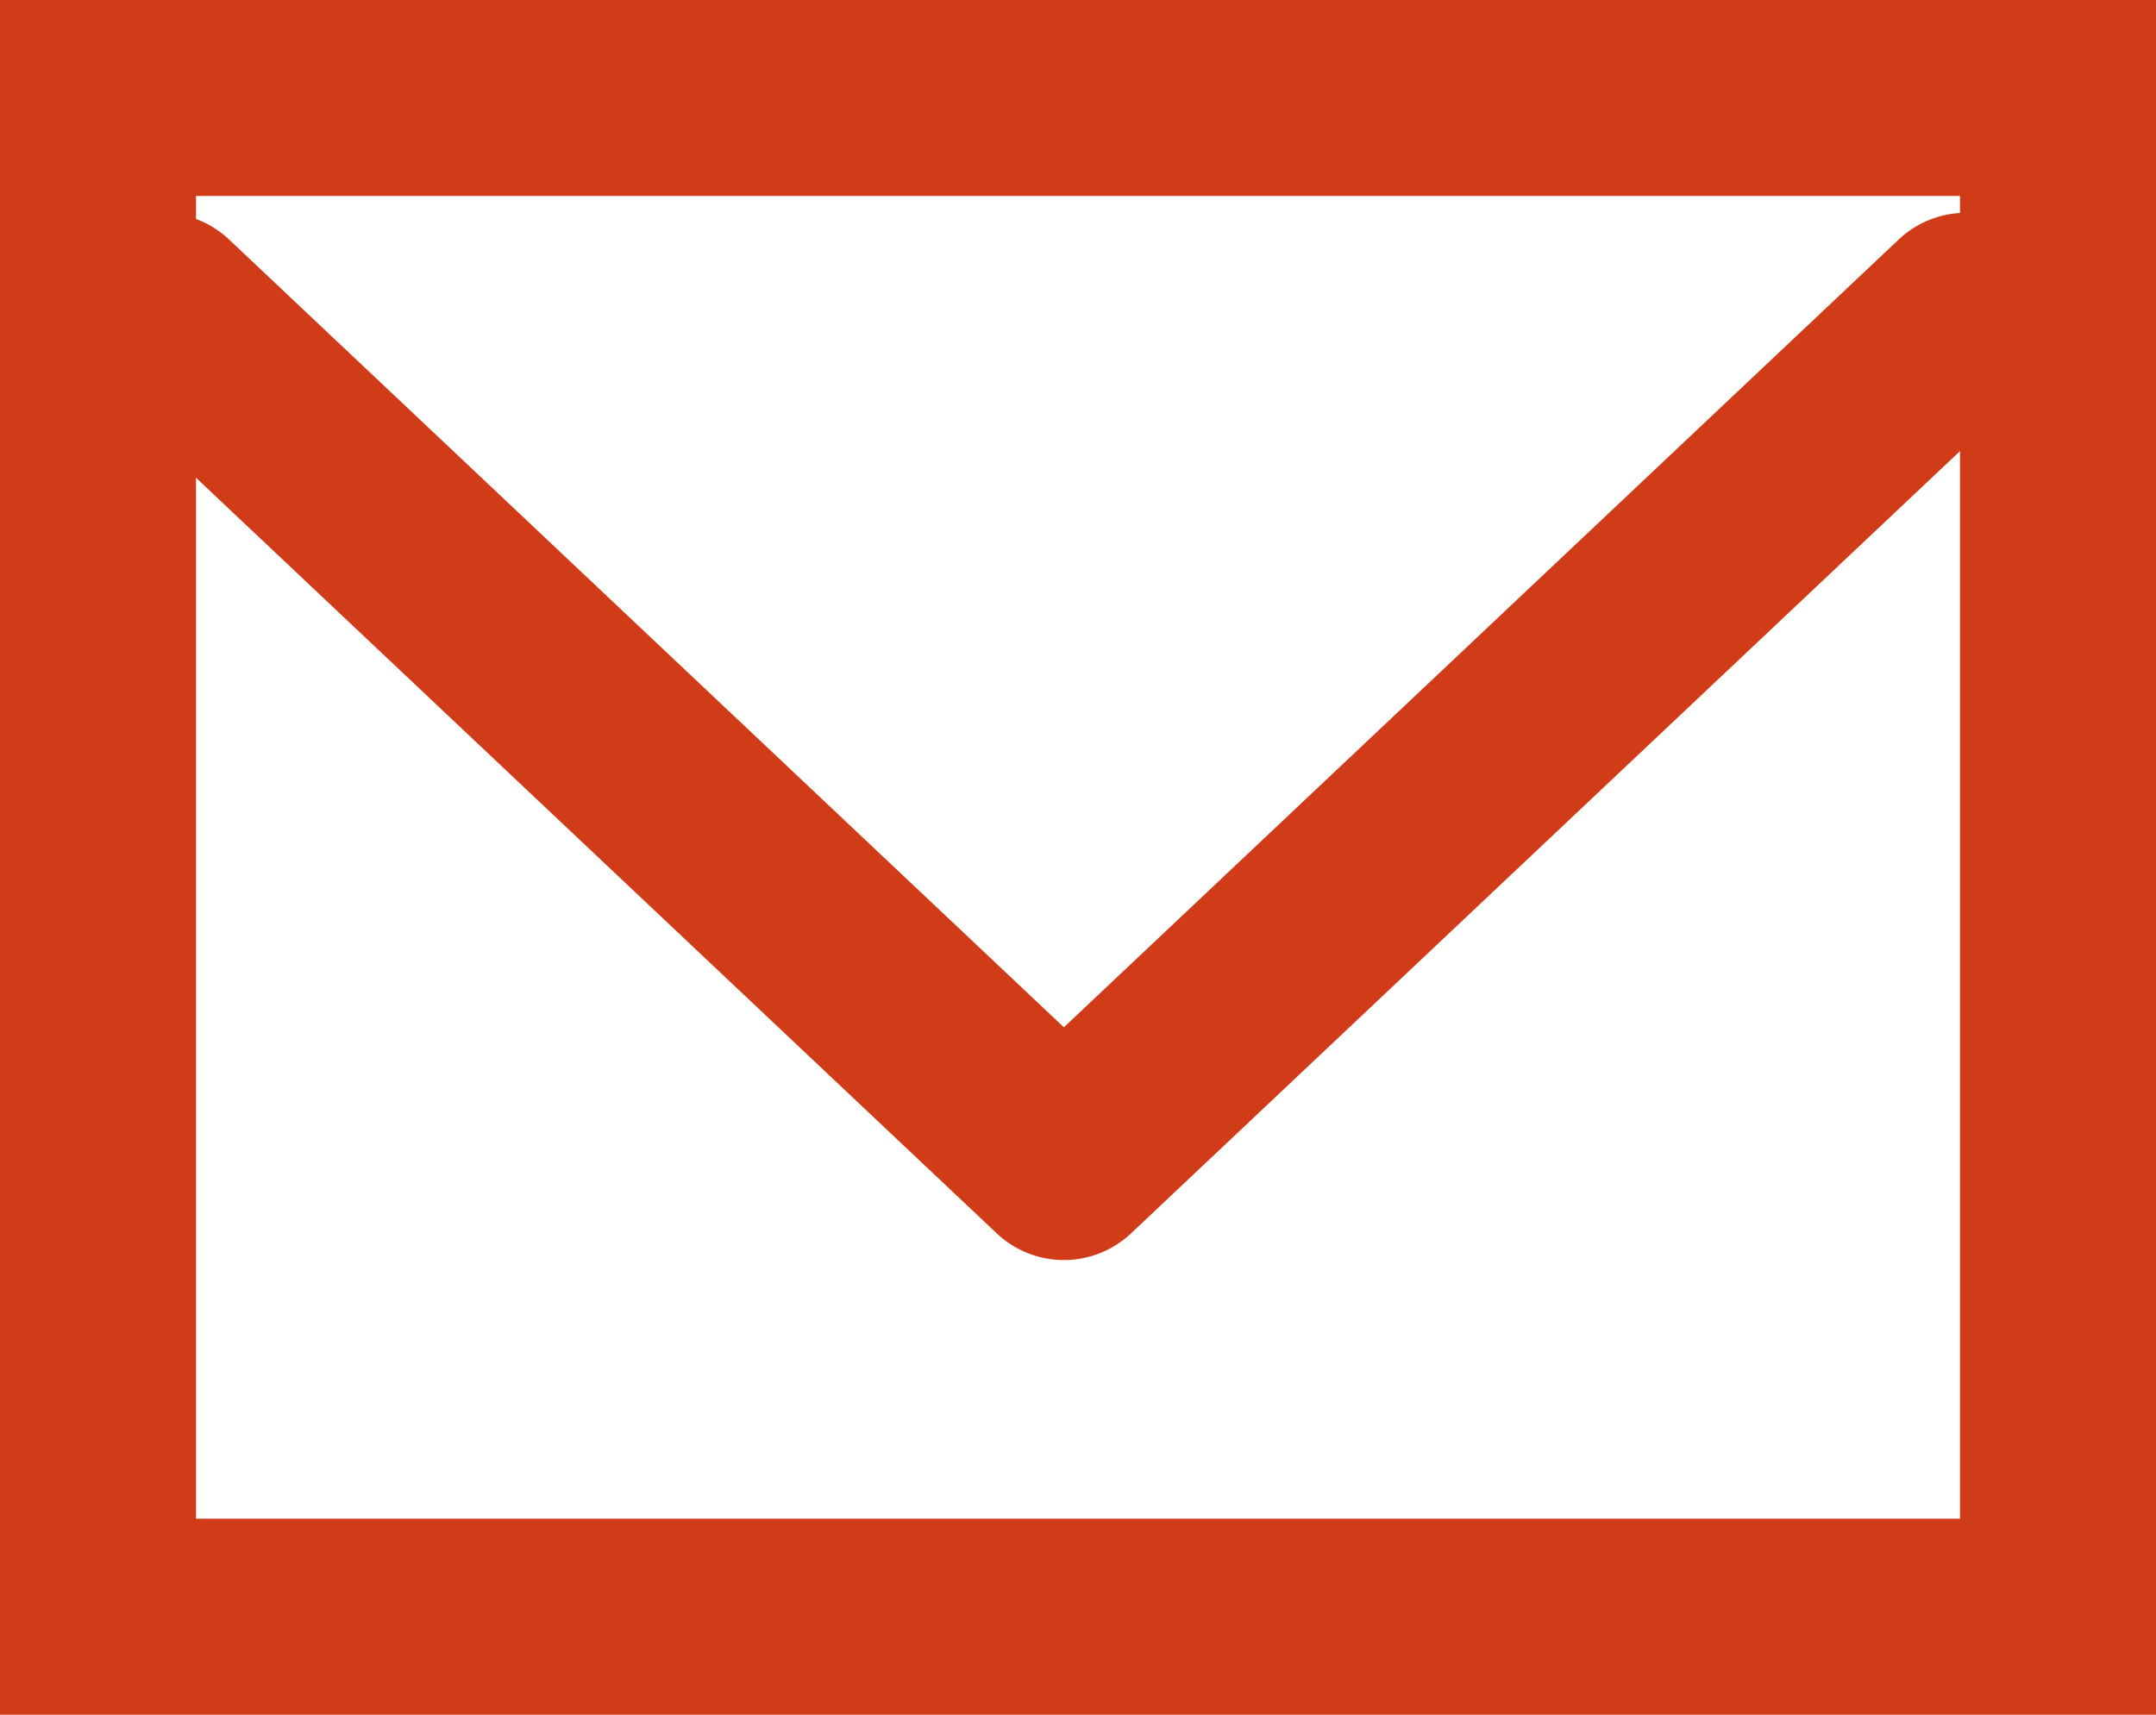
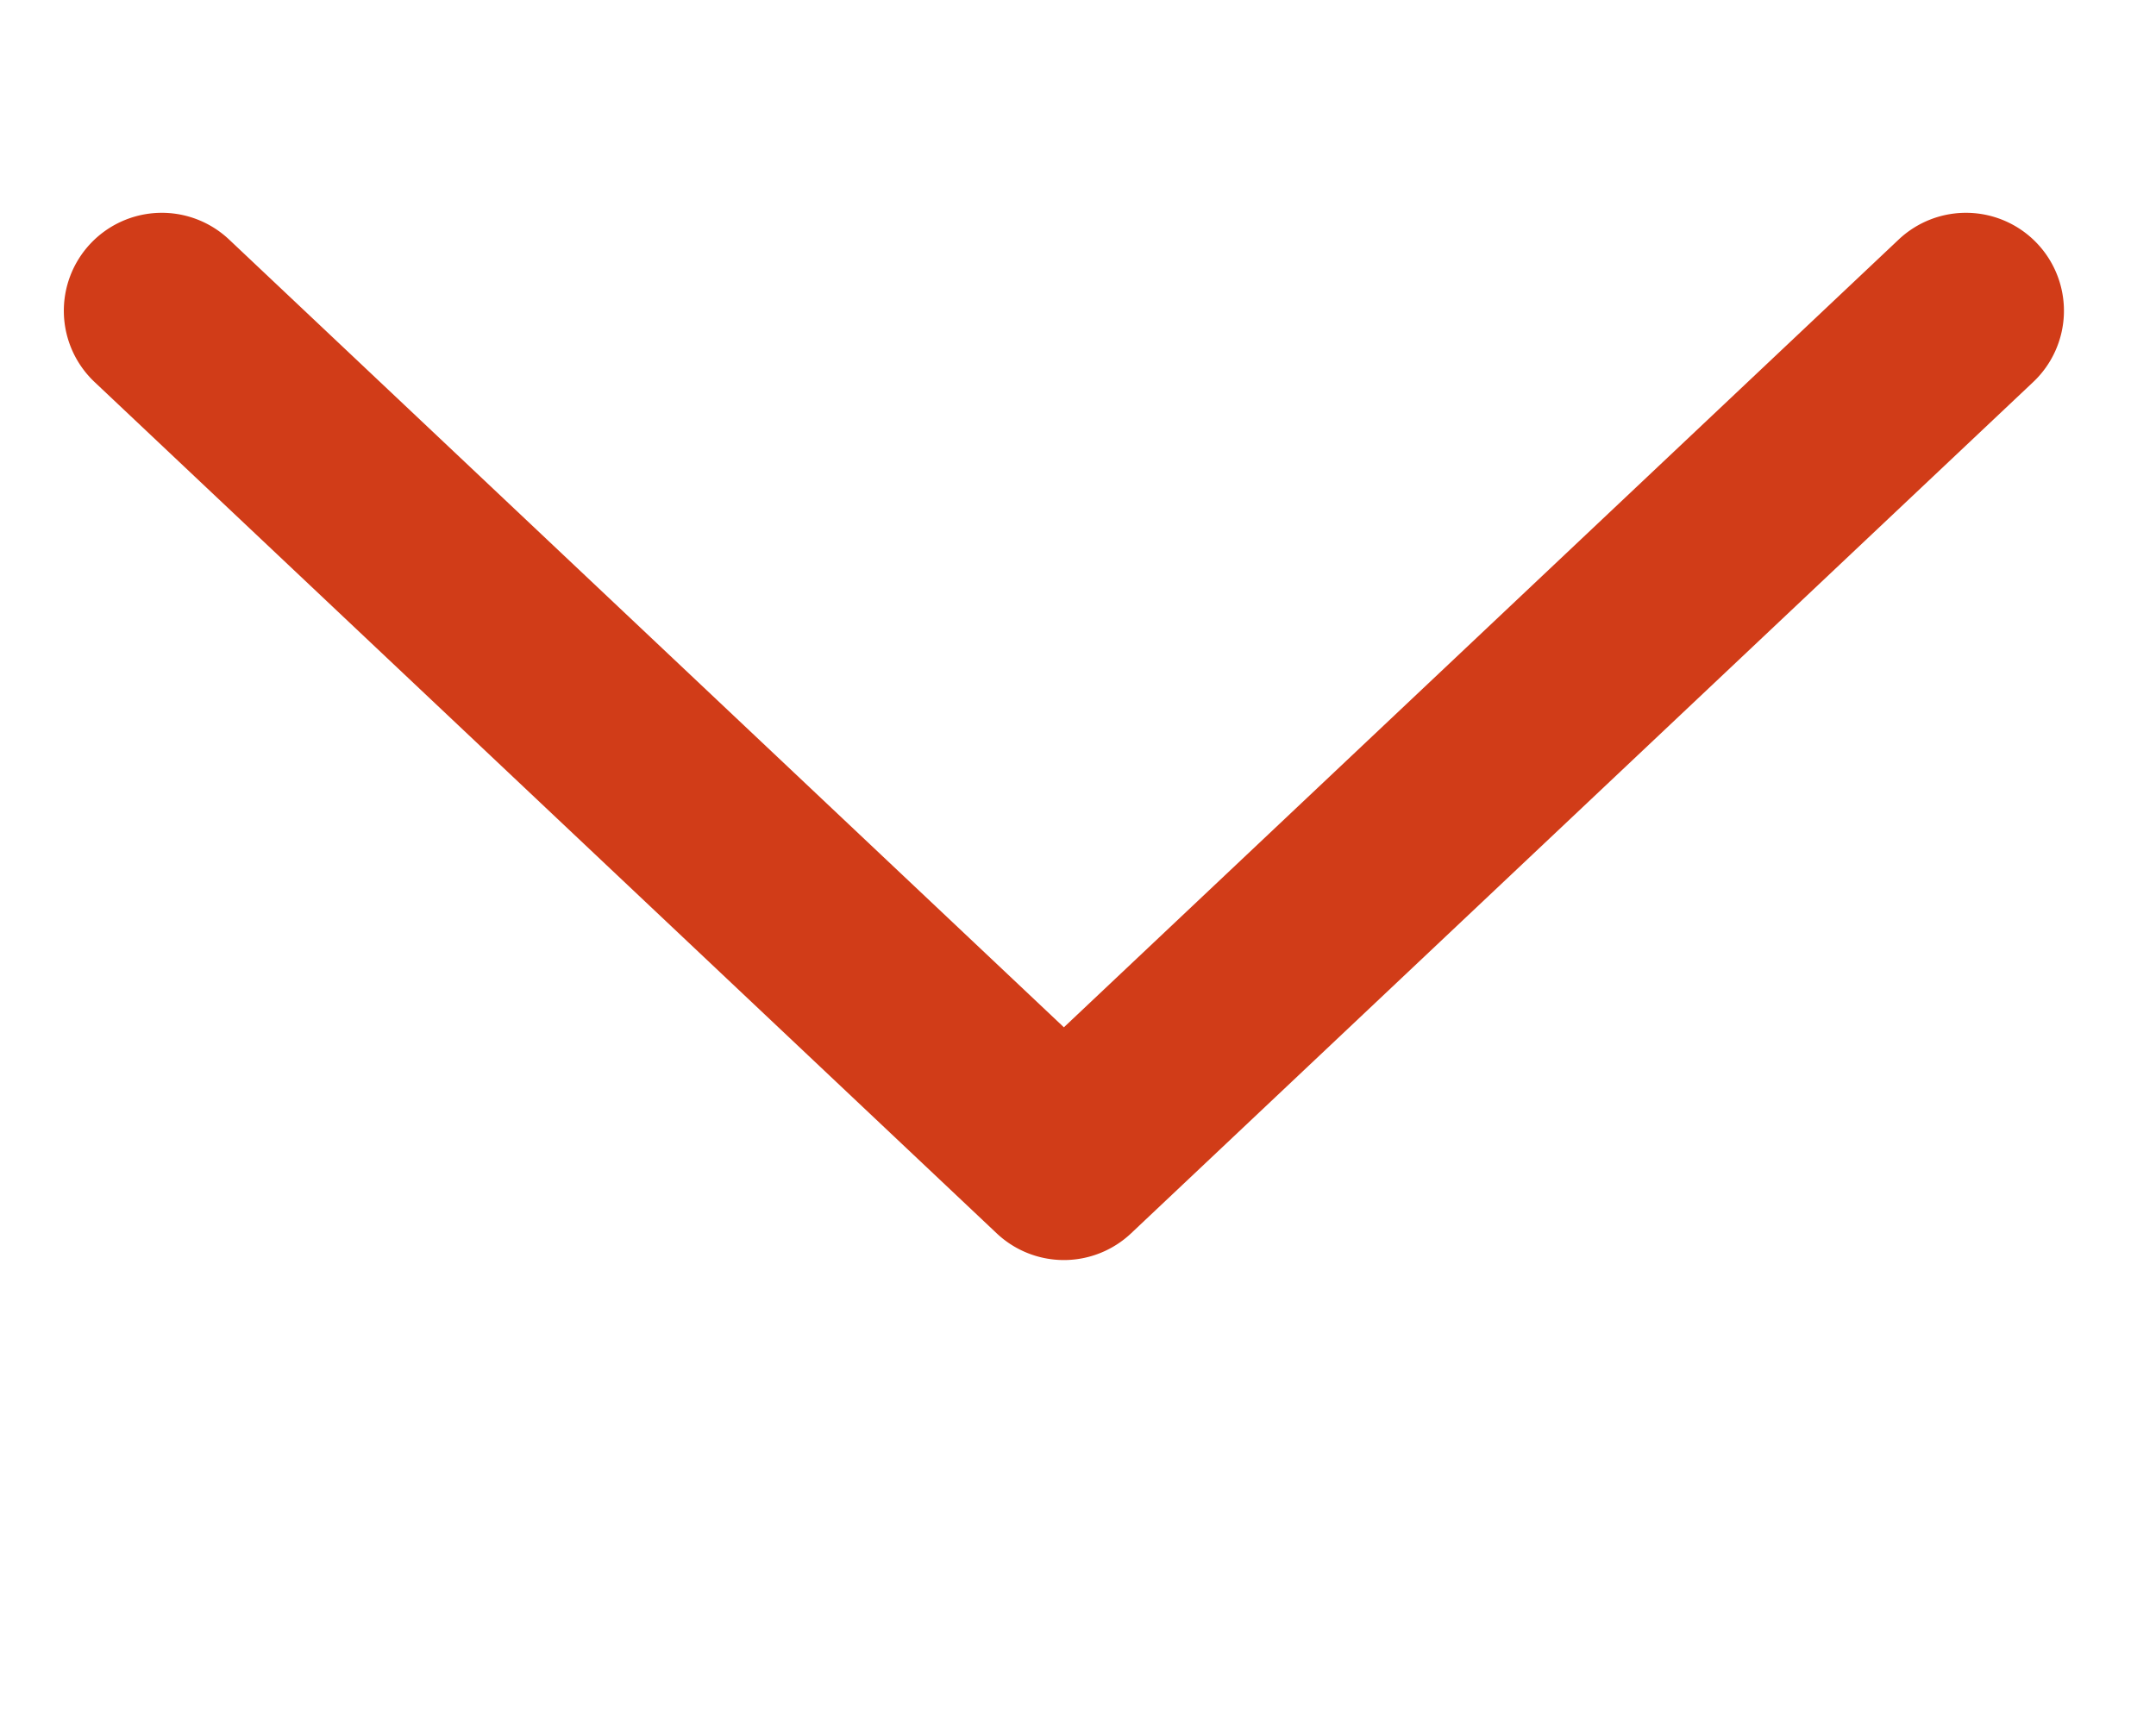
<svg xmlns="http://www.w3.org/2000/svg" width="44" height="35" viewBox="0 0 44 35">
  <g transform="translate(-416.01 -46)">
-     <path d="M4,4V31H40V4H4M0,0H44V35H0Z" transform="translate(416.01 46)" fill="#d13c18" />
    <path d="M669.41-237.624a2,2,0,0,1-1.373-.546l-18.41-17.376a2,2,0,0,1-.082-2.827,2,2,0,0,1,2.827-.082l17.037,16.08,17.037-16.08a2,2,0,0,1,2.827.082,2,2,0,0,1-.082,2.827l-18.41,17.376A2,2,0,0,1,669.41-237.624Z" transform="translate(-231.687 309.344)" fill="#d13c18" />
  </g>
</svg>